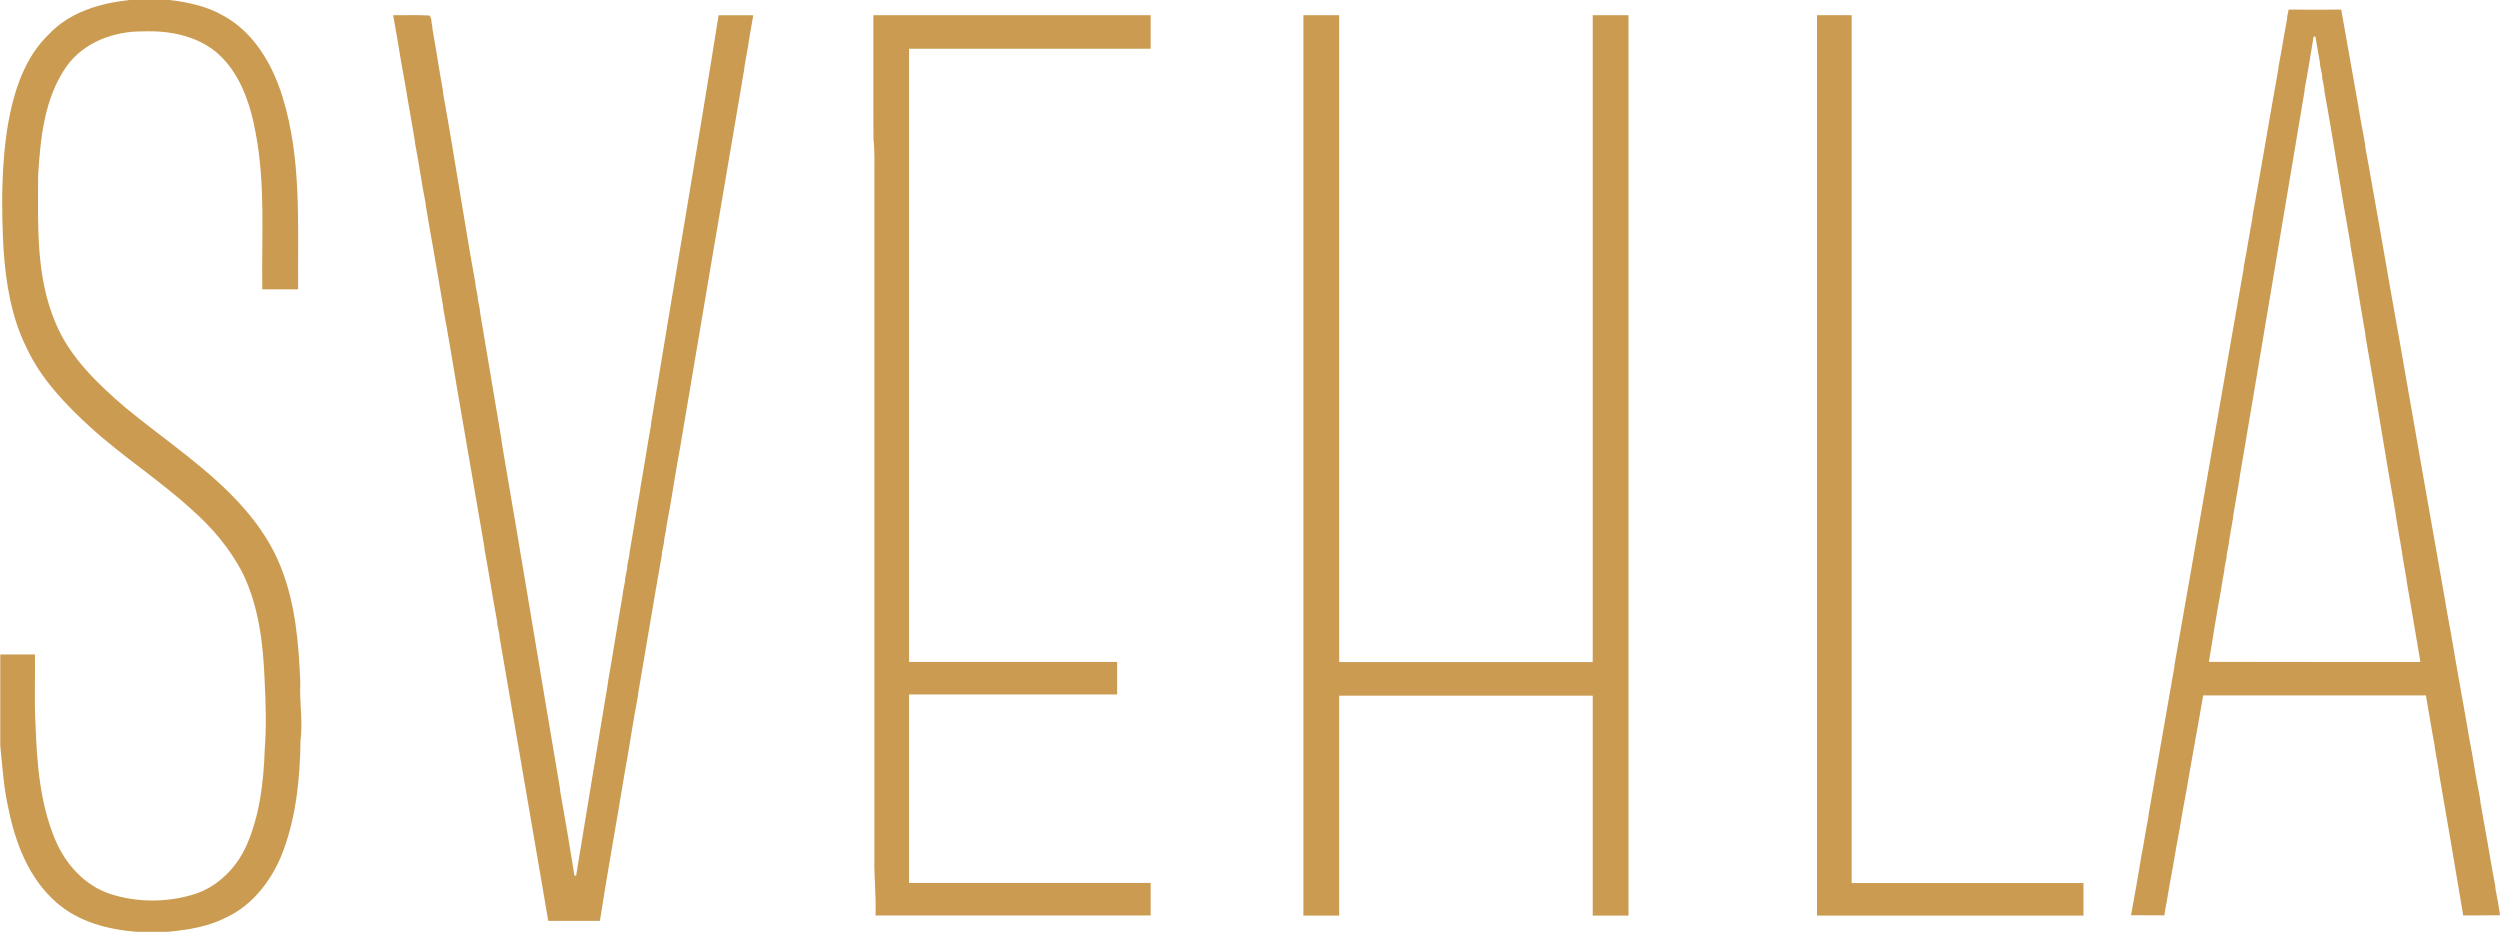
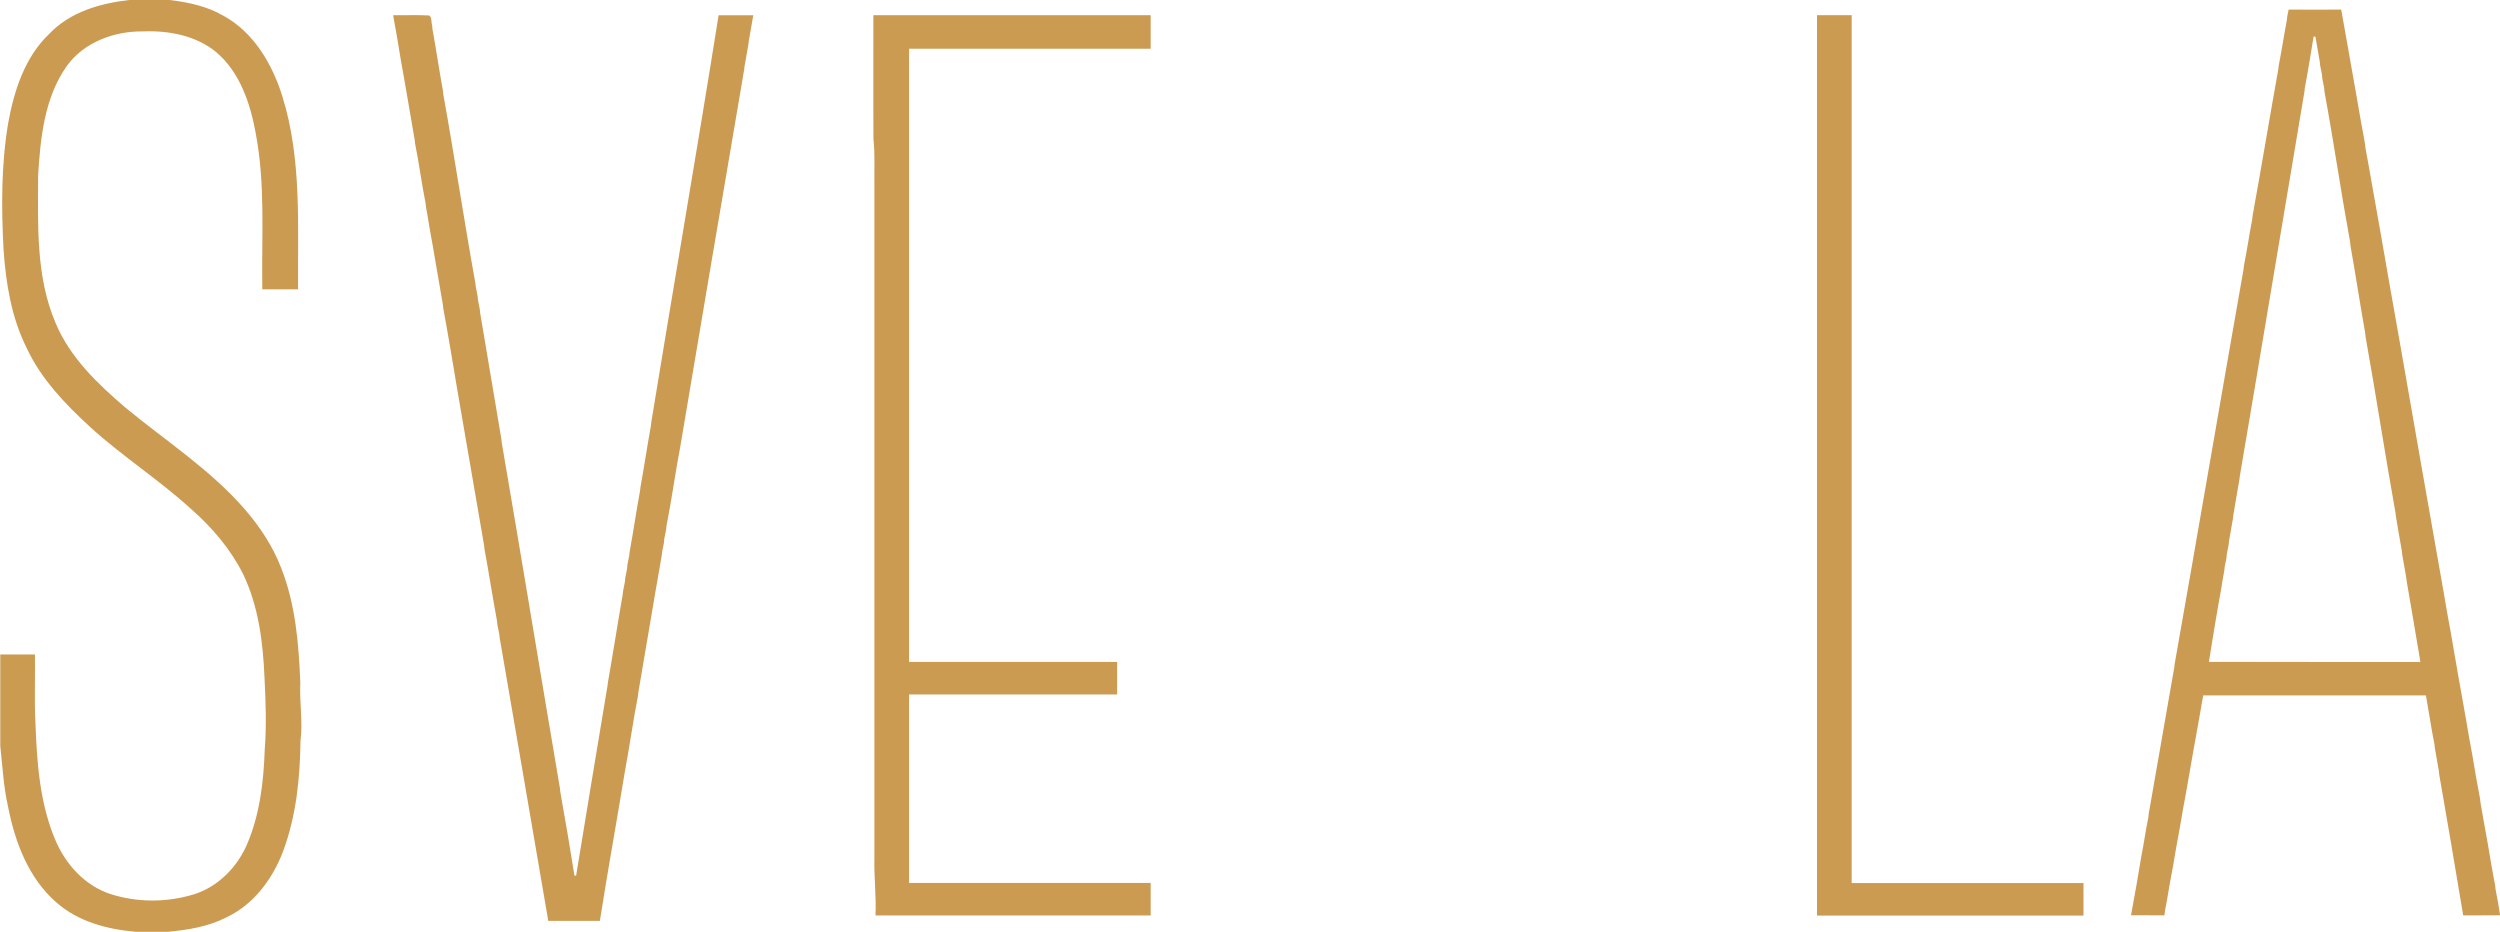
<svg xmlns="http://www.w3.org/2000/svg" id="logo" viewBox="0 0 268.3 100">
  <defs>
    <style>
      .cls-1 {
        fill: #cb9b51;
      }
    </style>
  </defs>
  <path class="cls-1" d="M13.9,0h4.31c1.98.24,3.98.66,5.73,1.67,3.31,1.79,5.32,5.26,6.39,8.76,2.06,6.67,1.61,13.73,1.66,20.62h-3.84c-.09-5.59.35-11.24-.71-16.77-.58-3.19-1.69-6.52-4.23-8.68-2.17-1.79-5.1-2.34-7.85-2.23-3.1-.04-6.36,1.15-8.21,3.74-2.39,3.4-2.81,7.69-3.06,11.72-.01,5.32-.26,10.87,1.89,15.87,1.55,3.69,4.52,6.51,7.51,9.07,4.28,3.53,9.01,6.58,12.69,10.78,1.67,1.91,3.1,4.06,4.01,6.44,1.53,3.9,1.87,8.12,2.04,12.26-.11,2.08.29,4.15.02,6.23-.05,3.99-.45,8.04-1.84,11.8-1.11,2.99-3.15,5.77-6.09,7.16-1.95,1.01-4.15,1.36-6.31,1.56h-3.4c-3.06-.25-6.22-1.08-8.56-3.15-2.97-2.58-4.43-6.44-5.17-10.2-.5-2.17-.61-4.4-.85-6.6v-9.81h3.72c.04,2.49-.08,4.99.06,7.48.15,4.19.47,8.5,2.12,12.41,1.09,2.6,3.15,4.89,5.87,5.8,2.91.95,6.12.94,9.04.04,2.56-.81,4.59-2.88,5.65-5.31,1.39-3.2,1.8-6.73,1.92-10.2.2-2.55.11-5.11-.02-7.66-.16-3.82-.63-7.73-2.31-11.21-1.35-2.68-3.33-5-5.58-6.97-3.43-3.13-7.36-5.64-10.8-8.77-2.69-2.47-5.29-5.17-6.84-8.51-1.64-3.27-2.23-6.95-2.48-10.56-.24-4.54-.26-9.13.51-13.63.63-3.45,1.78-7.02,4.38-9.5C7.49,1.29,10.77.34,13.9,0Z" />
  <path class="cls-1" d="M245.63,1.03c1.87.02,3.75,0,5.63,0,.59,3.25,1.14,6.51,1.73,9.77.22,1.32.45,2.64.7,3.95.04.25.08.49.13.74,0,.1.03.29.04.39.51,2.72.96,5.46,1.46,8.18.77,4.42,1.54,8.84,2.33,13.26,1.54,8.84,3.09,17.68,4.65,26.51.22,1.32.45,2.64.7,3.95.52,3.1,1.08,6.2,1.63,9.3.22,1.32.45,2.64.7,3.95.26,1.57.52,3.13.83,4.69.01.1.03.3.04.4.26,1.4.48,2.81.75,4.21.27,1.56.52,3.13.83,4.69,0,.1.03.3.04.4.18.93.36,1.87.49,2.81-1.32.02-2.64,0-3.96.01-.84-5.06-1.7-10.11-2.58-15.16,0-.1-.03-.29-.04-.38-.16-.8-.26-1.61-.42-2.4,0-.1-.03-.29-.04-.39-.35-1.75-.6-3.52-.92-5.28h-23.9c-.14.81-.3,1.63-.43,2.45-.48,2.63-.94,5.27-1.4,7.91-.25,1.31-.48,2.63-.7,3.95-.25,1.31-.48,2.63-.7,3.95-.25,1.31-.48,2.63-.7,3.95-.1.46-.18.93-.24,1.4-1.19-.02-2.39,0-3.58-.01.4-2.09.75-4.18,1.1-6.28.28-1.4.47-2.82.76-4.22,0-.1.03-.29.04-.39.05-.25.09-.49.13-.74.82-4.64,1.62-9.28,2.43-13.92.06-.33.12-.67.18-1,.01-.1.03-.29.04-.39,2.5-14.13,4.91-28.27,7.4-42.4.01-.1.03-.29.04-.38.33-1.65.57-3.31.89-4.97,0-.1.03-.29.04-.39.95-5.21,1.81-10.44,2.75-15.66,0-.1.03-.29.04-.38.33-1.65.57-3.31.89-4.97,0-.1.03-.29.04-.38.04-.19.11-.56.15-.75ZM248.29,3.95c-.3,1.84-.59,3.68-.94,5.51,0,.1-.03.29-.04.39-2.32,13.74-4.59,27.49-6.93,41.23-.01.1-.04.3-.05.4-.24,1.26-.42,2.54-.65,3.8-.01.1-.03.29-.04.38-.16.8-.27,1.61-.42,2.41,0,.1-.03.29-.04.38-.07.33-.13.67-.2,1.01,0,.1-.03.29-.03.39-.07.33-.13.66-.2.99-.01.1-.03.3-.04.4-.14.71-.25,1.42-.36,2.13-.47,2.55-.88,5.1-1.29,7.66,7.57.03,15.13,0,22.7.02-.48-2.89-.98-5.77-1.47-8.65-.01-.1-.03-.3-.05-.4-.16-.8-.26-1.6-.42-2.4,0-.1-.03-.29-.04-.38-.24-1.26-.42-2.54-.65-3.8-.01-.1-.04-.31-.05-.41-1.12-6.29-2.09-12.6-3.21-18.89-.01-.1-.03-.29-.04-.39-.55-3.12-1.03-6.26-1.58-9.38-.01-.1-.03-.3-.04-.4-.98-5.36-1.76-10.76-2.75-16.12,0-.1-.03-.3-.03-.39-.07-.33-.13-.67-.2-1.01,0-.1-.03-.3-.03-.4-.07-.33-.13-.66-.2-.99,0-.1-.03-.3-.04-.4-.17-.9-.3-1.81-.47-2.71-.04,0-.13,0-.17,0Z" />
  <path class="cls-1" d="M42.2,1.63c1.29.02,2.58-.04,3.86.03.32.22.19.73.32,1.06,0,.1.03.29.03.39.4,2.19.72,4.4,1.12,6.59.01.1.03.3.04.4,1.22,6.76,2.23,13.55,3.45,20.3,0,.1.03.29.04.38.07.34.13.68.2,1.01,0,.1.02.29.03.38.07.33.13.67.2,1.01.01.1.03.3.04.4.78,4.51,1.5,9.04,2.28,13.56,0,.1.03.29.04.38,2.12,12.34,4.14,24.7,6.24,37.06.01.1.03.29.04.39.54,3,1.04,6,1.52,9h.18c1.12-6.8,2.23-13.6,3.37-20.39.01-.1.03-.29.05-.39.55-3.12,1.03-6.26,1.58-9.38,0-.1.03-.29.04-.38.07-.34.13-.67.2-1.01,0-.1.03-.29.03-.38.07-.34.13-.67.2-1.01,0-.1.03-.29.03-.39.07-.34.13-.67.2-1.01,0-.1.03-.29.04-.39.4-2.19.72-4.39,1.12-6.58.01-.1.04-.3.05-.4.4-2.2.72-4.4,1.12-6.6.01-.1.03-.29.04-.38,2.38-14.55,4.9-29.08,7.22-43.64,1.24,0,2.48,0,3.72,0-.17.9-.3,1.81-.47,2.71-.01.1-.03.29-.05.39-.16.8-.26,1.61-.42,2.4-.01.1-.03.29-.04.38-.05.25-.1.49-.13.74-2.26,13.25-4.51,26.51-6.74,39.77-.53,2.79-.91,5.61-1.46,8.4,0,.1-.03.3-.04.4-.07.33-.13.67-.2,1,0,.1-.03.29-.03.39-.07.33-.13.67-.2,1.01,0,.1-.03.29-.04.38-.87,4.9-1.67,9.82-2.52,14.73,0,.1-.03.29-.04.38-.53,2.7-.9,5.44-1.41,8.15-.87,5.32-1.84,10.63-2.67,15.96h-5.54c-1.71-9.88-3.37-19.77-5.09-29.65-.04-.25-.09-.49-.13-.74,0-.1-.03-.29-.04-.39-.07-.34-.13-.67-.2-1-.01-.1-.03-.3-.04-.4-.48-2.58-.87-5.17-1.35-7.74,0-.1-.03-.29-.04-.39-.97-5.51-1.88-11.04-2.85-16.55-.5-2.96-.98-5.93-1.53-8.88,0-.1-.03-.29-.04-.38-.5-2.8-.94-5.61-1.46-8.41-.11-.71-.23-1.43-.36-2.13,0-.1-.03-.29-.04-.38-.43-2.11-.69-4.25-1.12-6.36-.01-.1-.03-.29-.04-.38-.5-2.8-.94-5.61-1.46-8.41-.27-1.67-.55-3.34-.86-5Z" />
  <path class="cls-1" d="M93.72,1.63h29.77v3.6h-25.93v65.81h22.33v3.49h-22.33v20.23h25.93v3.49h-29.53c.09-2.06-.17-4.11-.12-6.17V19.77c-.03-1.61.08-3.23-.1-4.84-.03-4.43,0-8.87-.01-13.3Z" />
-   <path class="cls-1" d="M139.88,98.26V1.63h3.84v69.42h27.21V1.63h3.84v96.63h-3.84v-23.6h-27.21v23.6h-3.84Z" />
  <path class="cls-1" d="M195,1.63h3.72v93.14h24.88v3.49h-28.6V1.63Z" />
</svg>